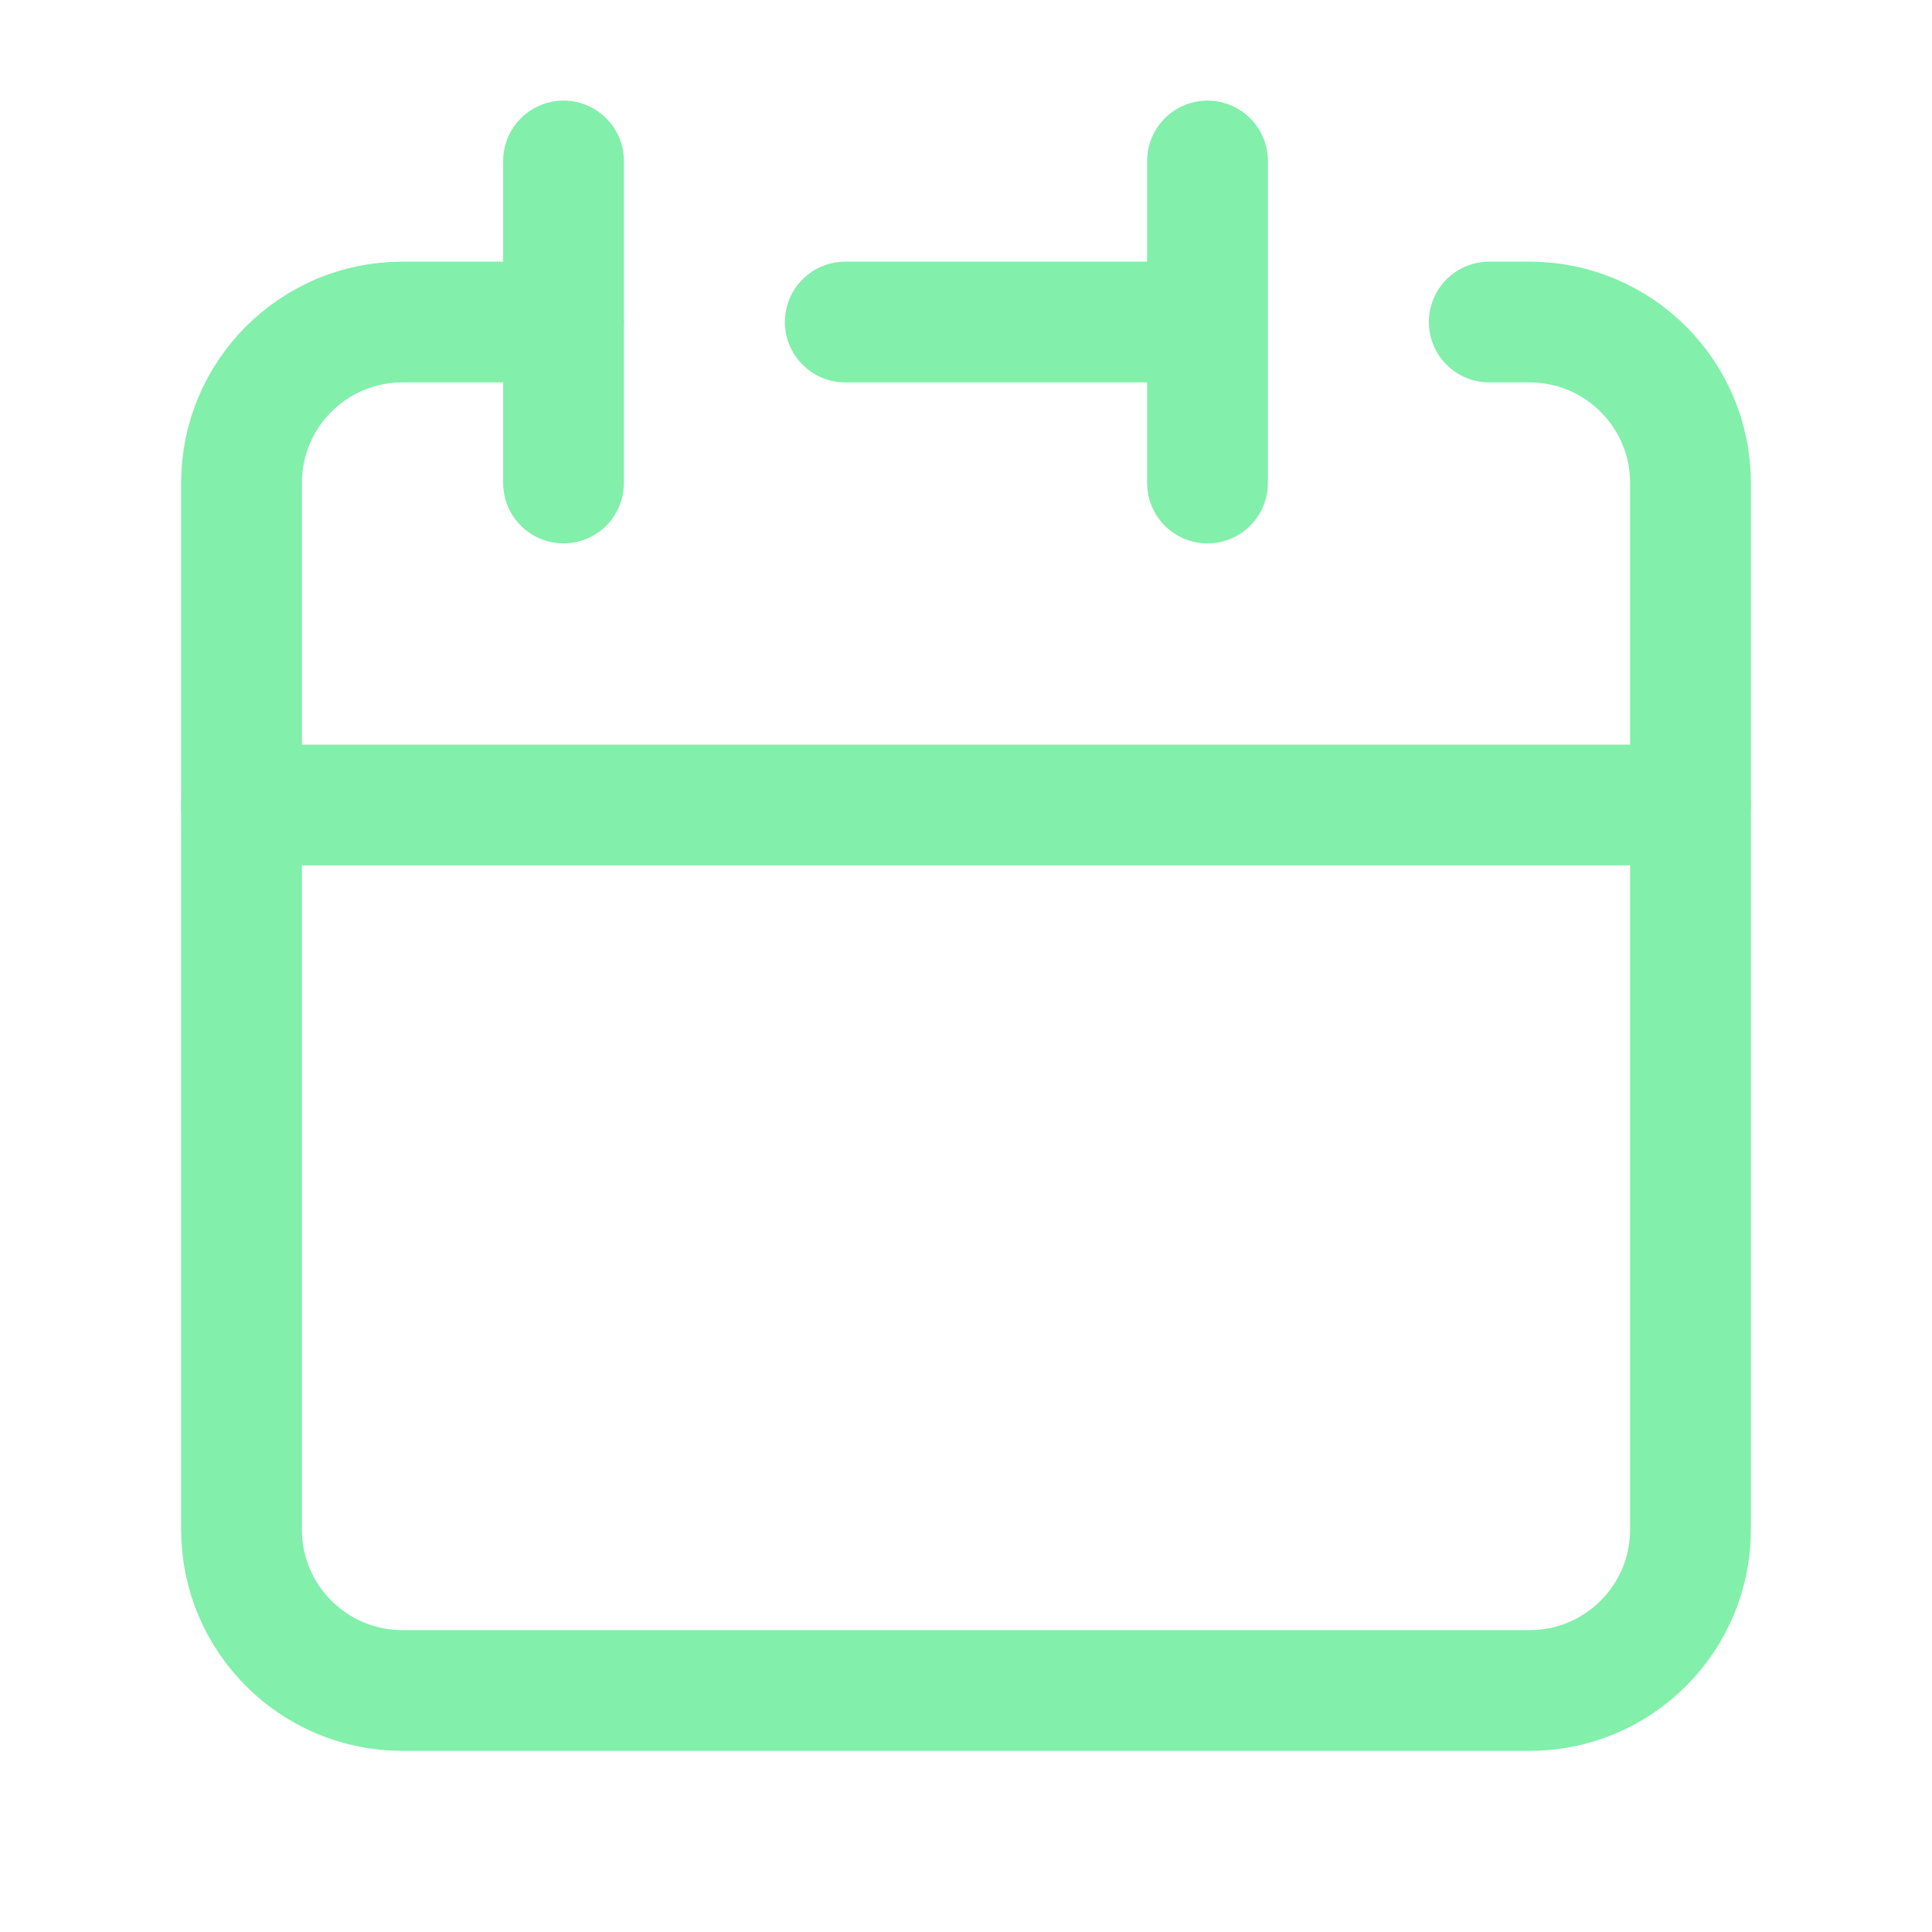
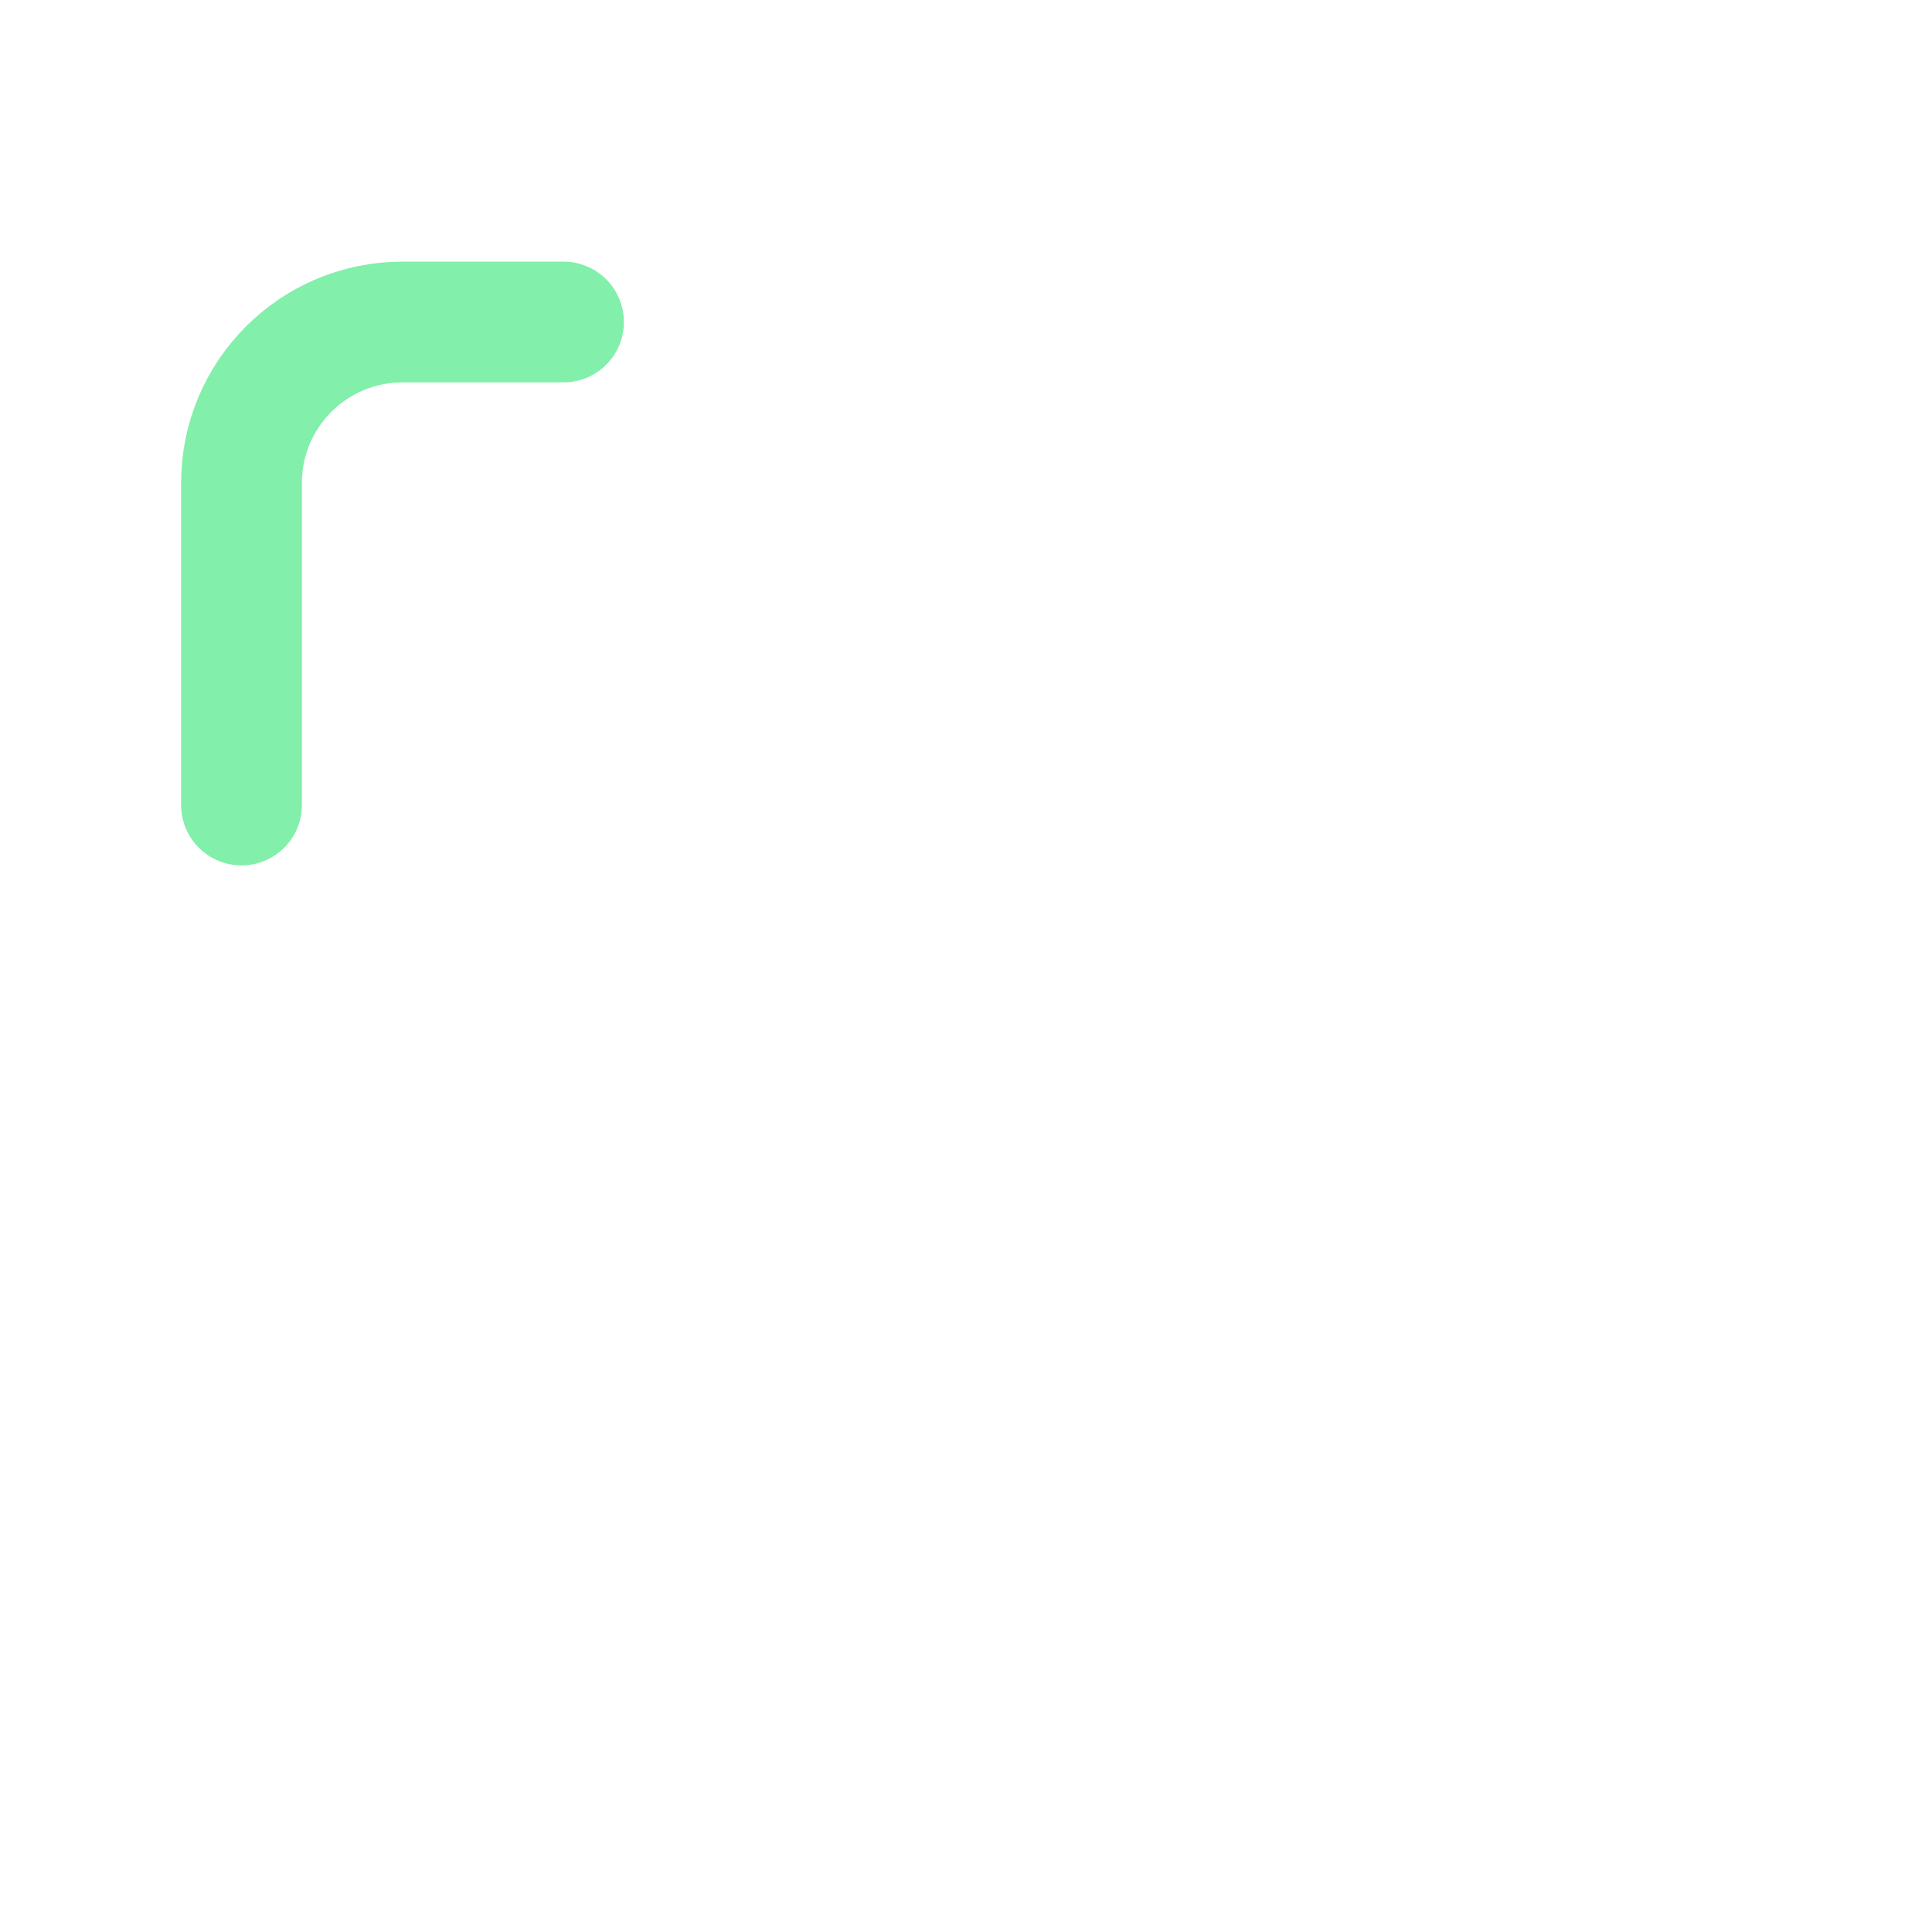
<svg xmlns="http://www.w3.org/2000/svg" width="40" height="40" viewBox="0 0 40 40" fill="none">
-   <path d="M25 6.667V3.333M25 6.667V10M25 6.667H17.5M5 16.667V31.667C5 33.508 6.492 35 8.333 35H31.667C33.508 35 35 33.508 35 31.667V16.667H5Z" stroke="#82EFAA" stroke-width="2.5" stroke-linecap="round" stroke-linejoin="round" />
  <path d="M5 16.667V10C5 8.159 6.492 6.667 8.333 6.667H11.667" stroke="#82EFAA" stroke-width="2.5" stroke-linecap="round" stroke-linejoin="round" />
-   <path d="M11.667 3.333V10" stroke="#82EFAA" stroke-width="2.5" stroke-linecap="round" stroke-linejoin="round" />
-   <path d="M35 16.667V10C35 8.159 33.508 6.667 31.667 6.667H30.833" stroke="#82EFAA" stroke-width="2.5" stroke-linecap="round" stroke-linejoin="round" />
</svg>